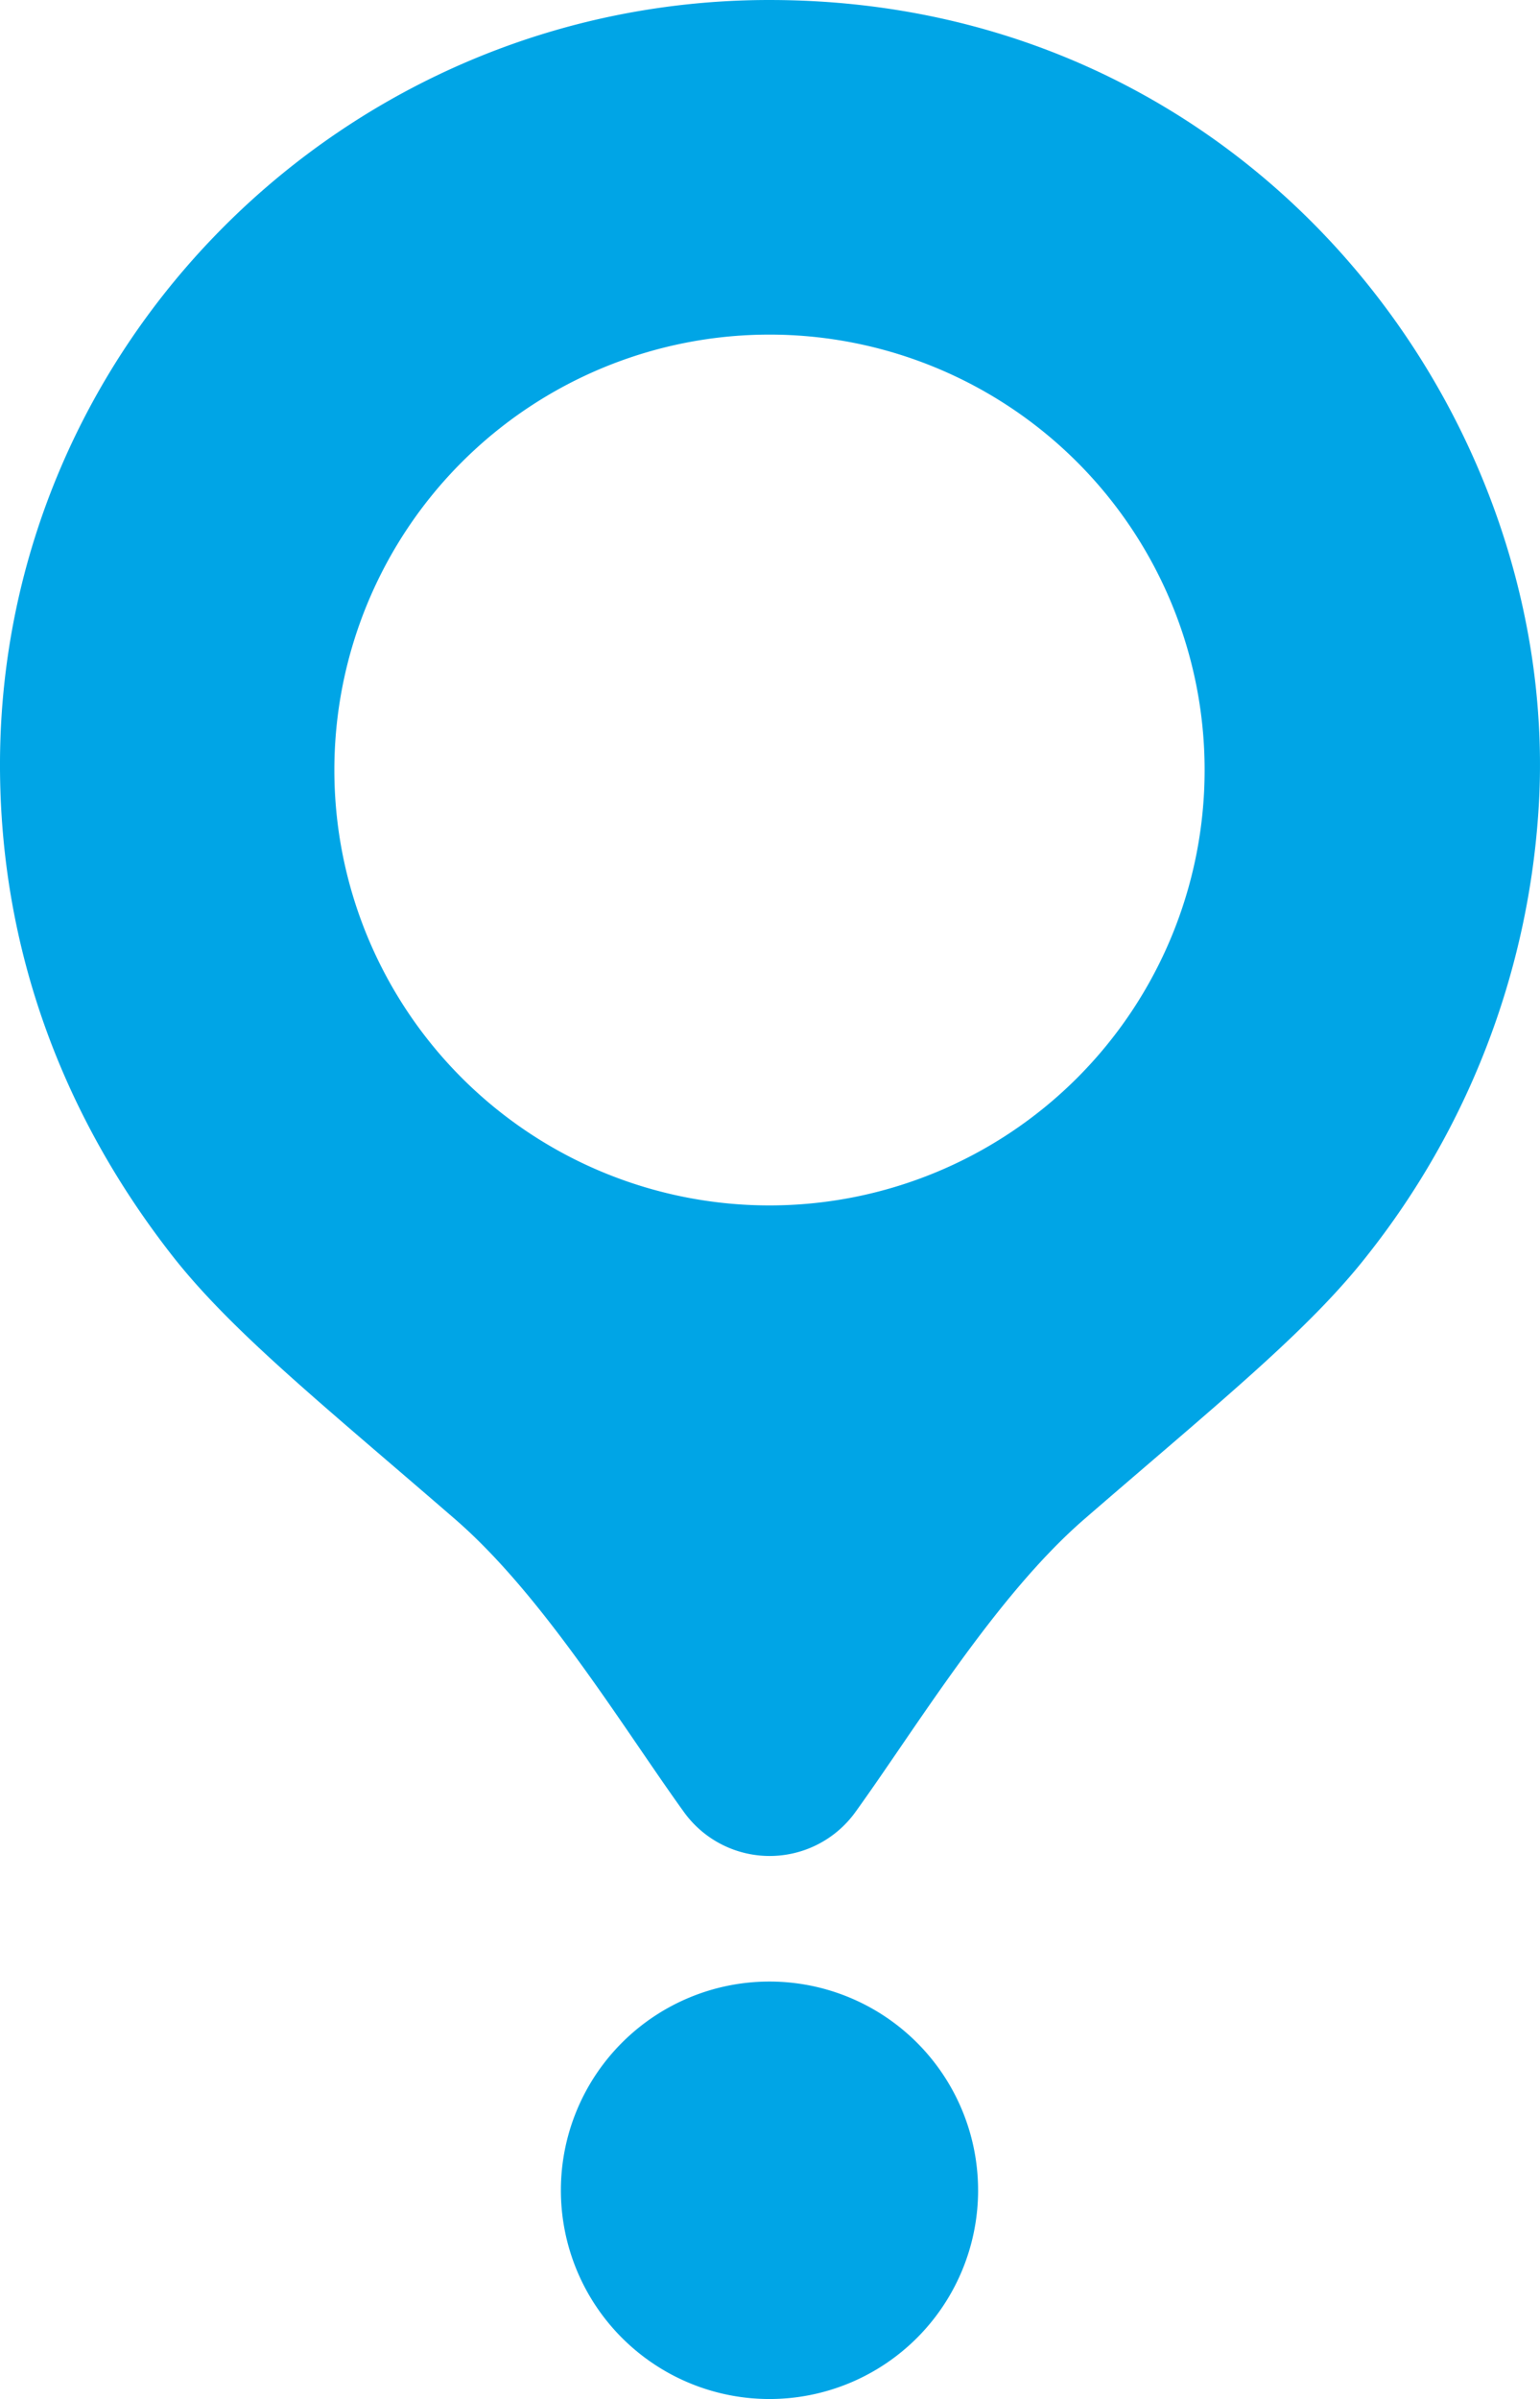
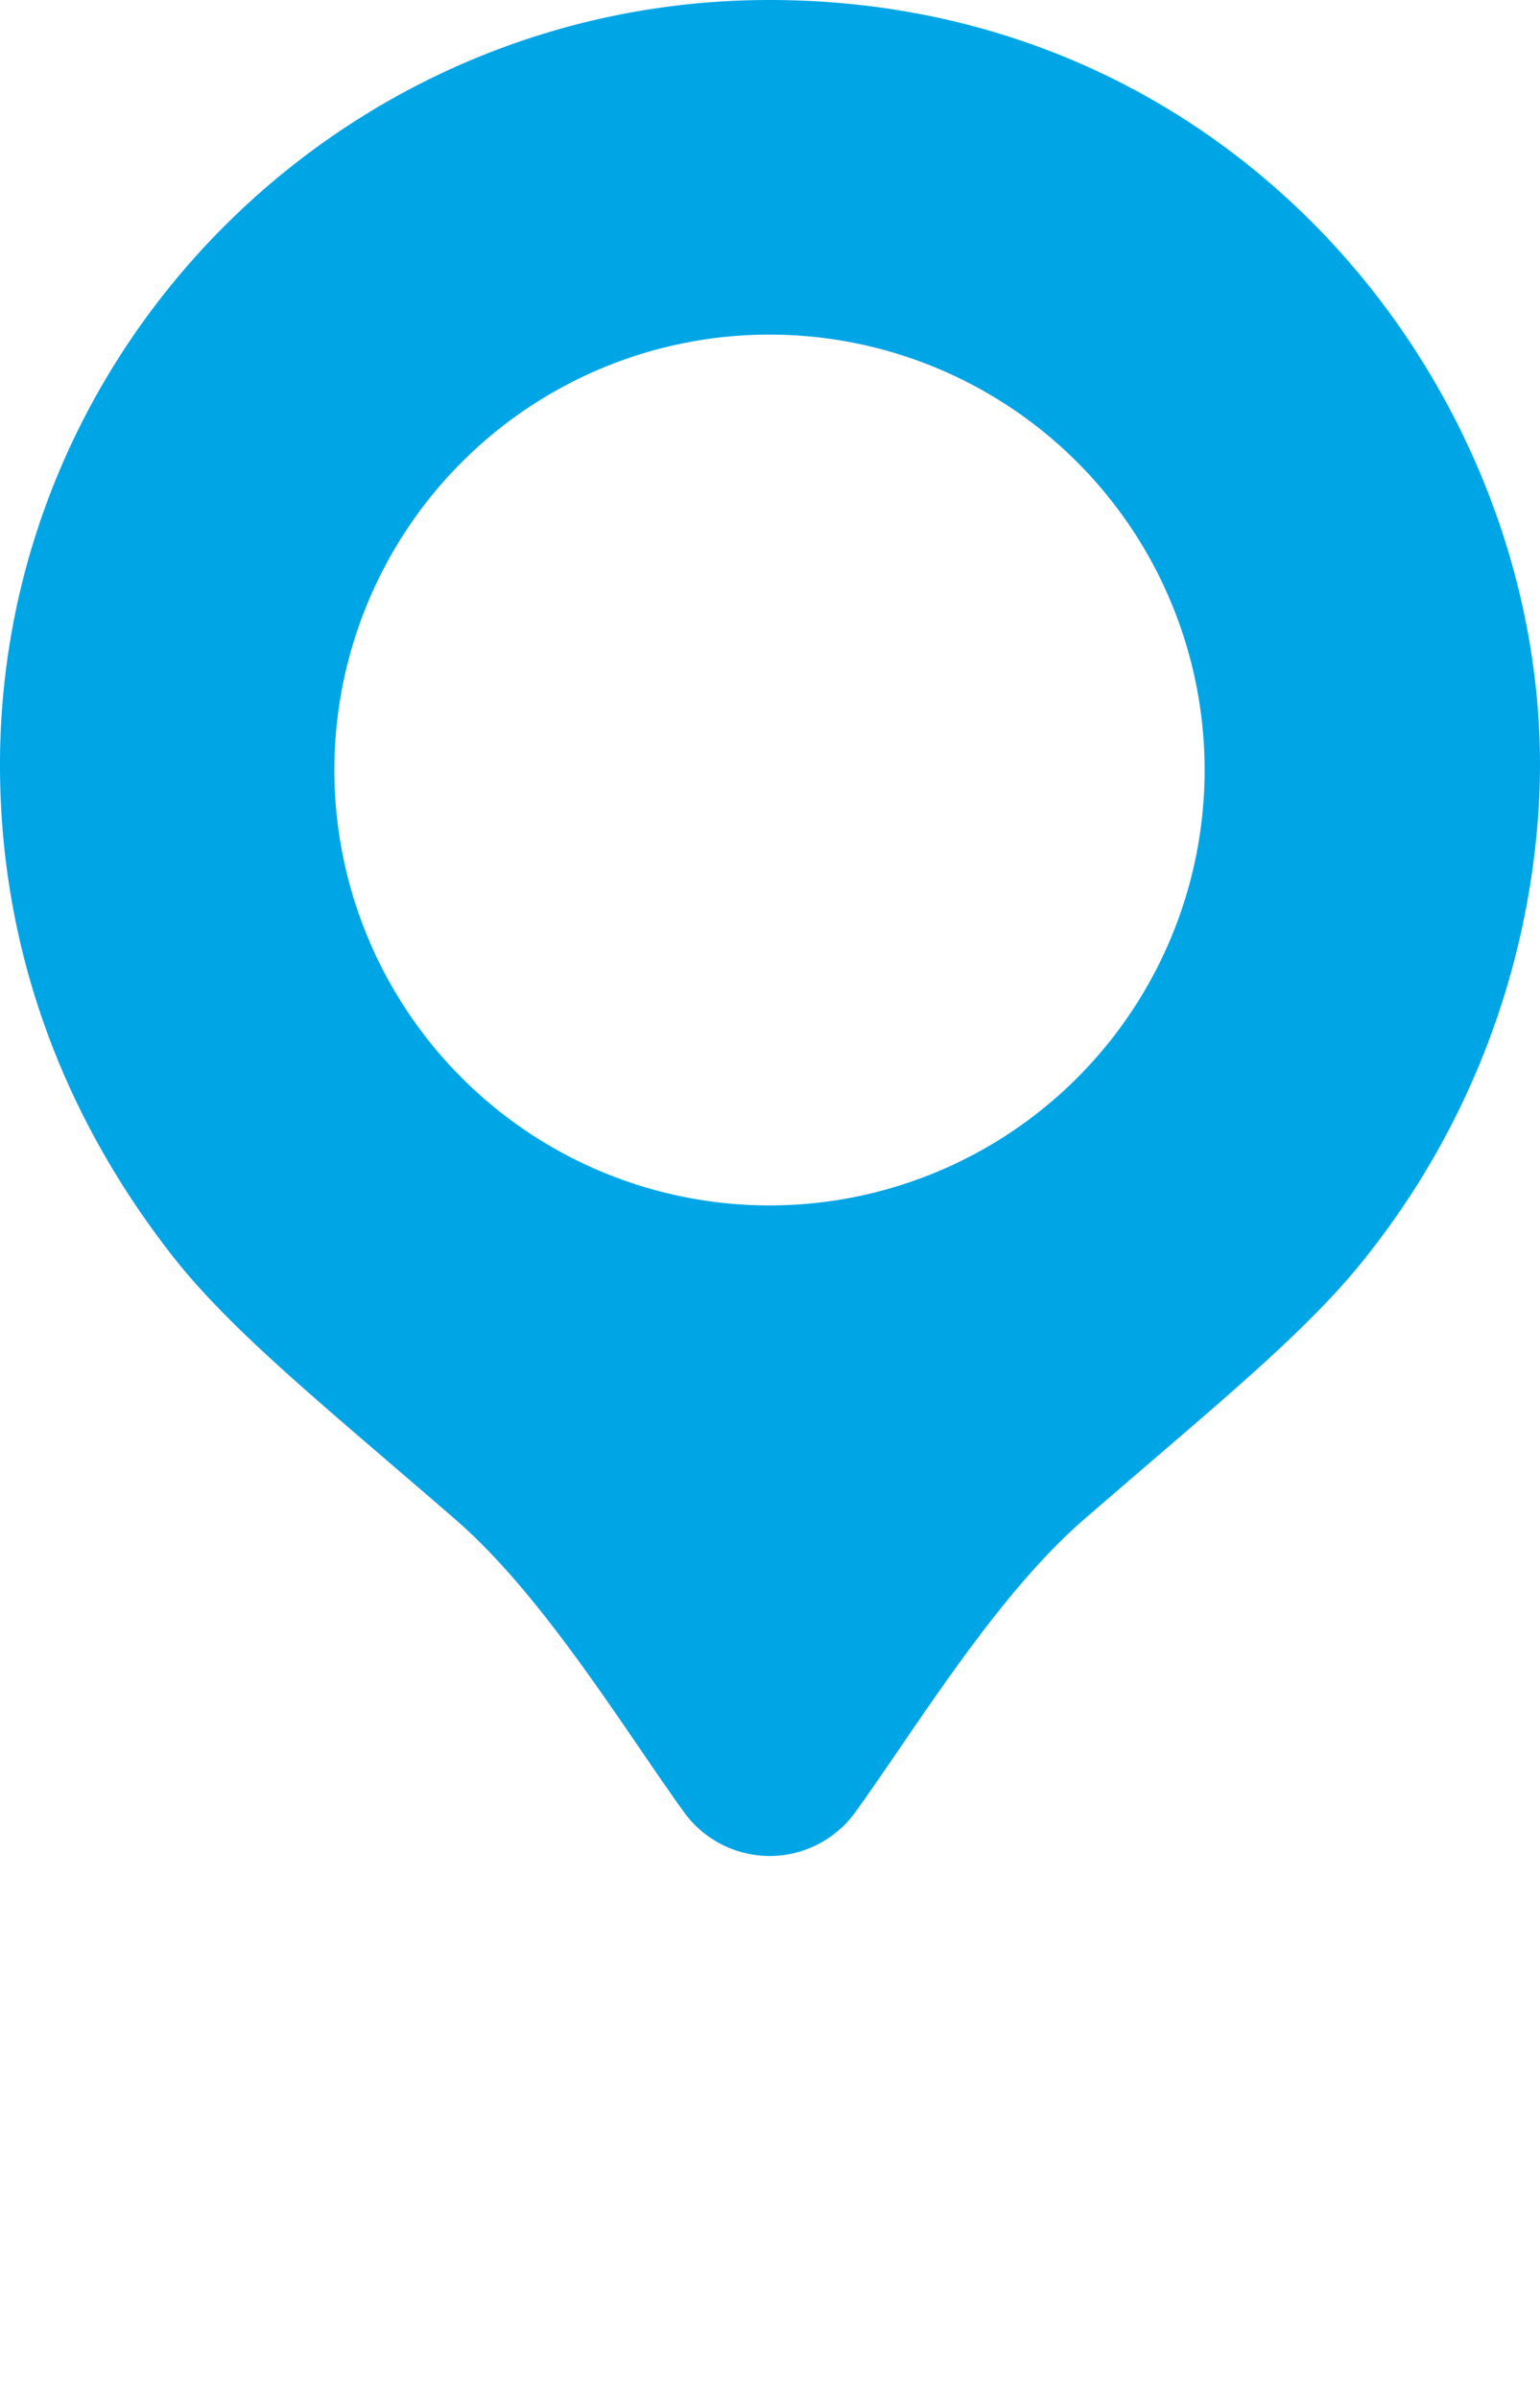
<svg xmlns="http://www.w3.org/2000/svg" width="236.554" height="368.271" viewBox="0 0 236.554 368.271">
  <g transform="translate(-637.099 -4382.088)">
-     <path d="M412.344,379.716A32.043,32.043,0,1,1,380.3,347.673a32.043,32.043,0,0,1,32.042,32.043" transform="translate(374.997 4338.6)" fill="#00a5e6" />
    <path d="M434.305,234.154c-65.176,0-118.2,52.924-118.2,117.4,0,28.607,9.844,54.058,26.367,75.235,9.153,11.731,23.216,22.975,43.546,40.582,13.661,11.831,25.951,32.238,35.242,45.082a16.231,16.231,0,0,0,26.145,0c9.29-12.843,21.582-33.251,35.239-45.082,20.33-17.607,34.39-28.851,43.546-40.582a122.8,122.8,0,0,0,26.193-67.574c4.362-60.7-43.538-125.06-118.079-125.06m0,185.042a66.839,66.839,0,1,1,66.84-66.84,66.84,66.84,0,0,1-66.84,66.84" transform="translate(320.993 4147.934)" fill="#00a5e6" />
  </g>
</svg>